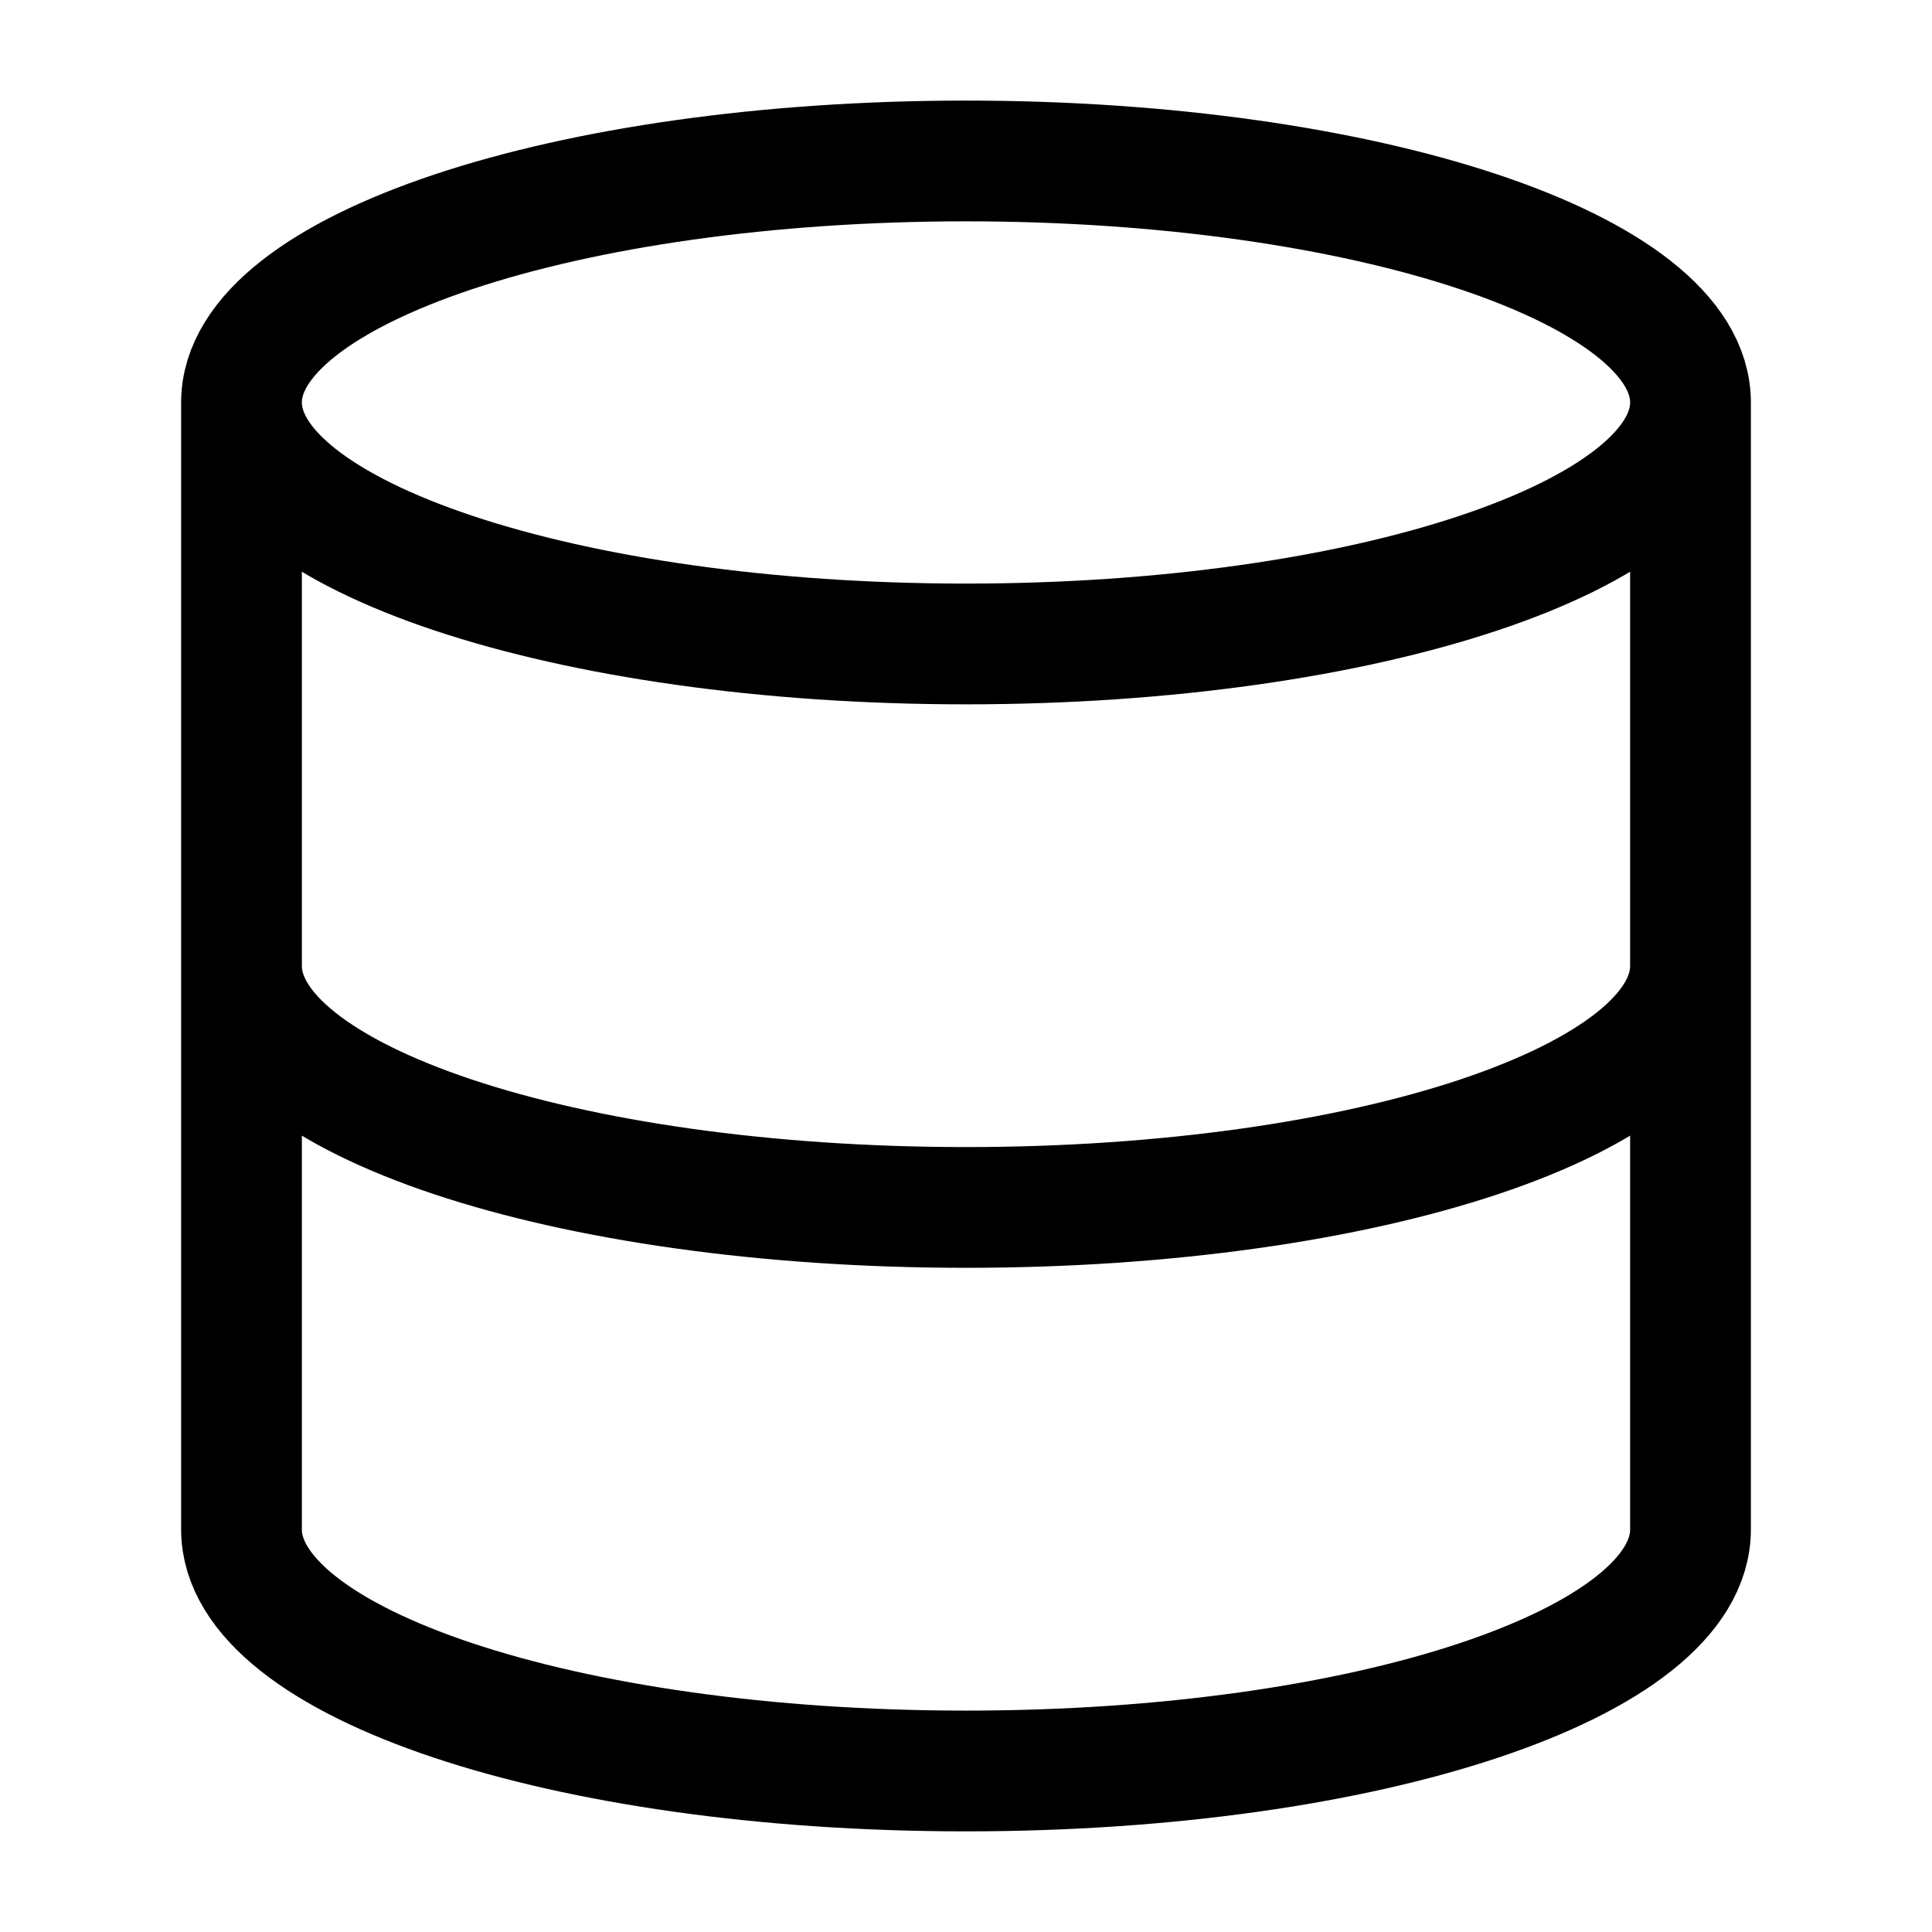
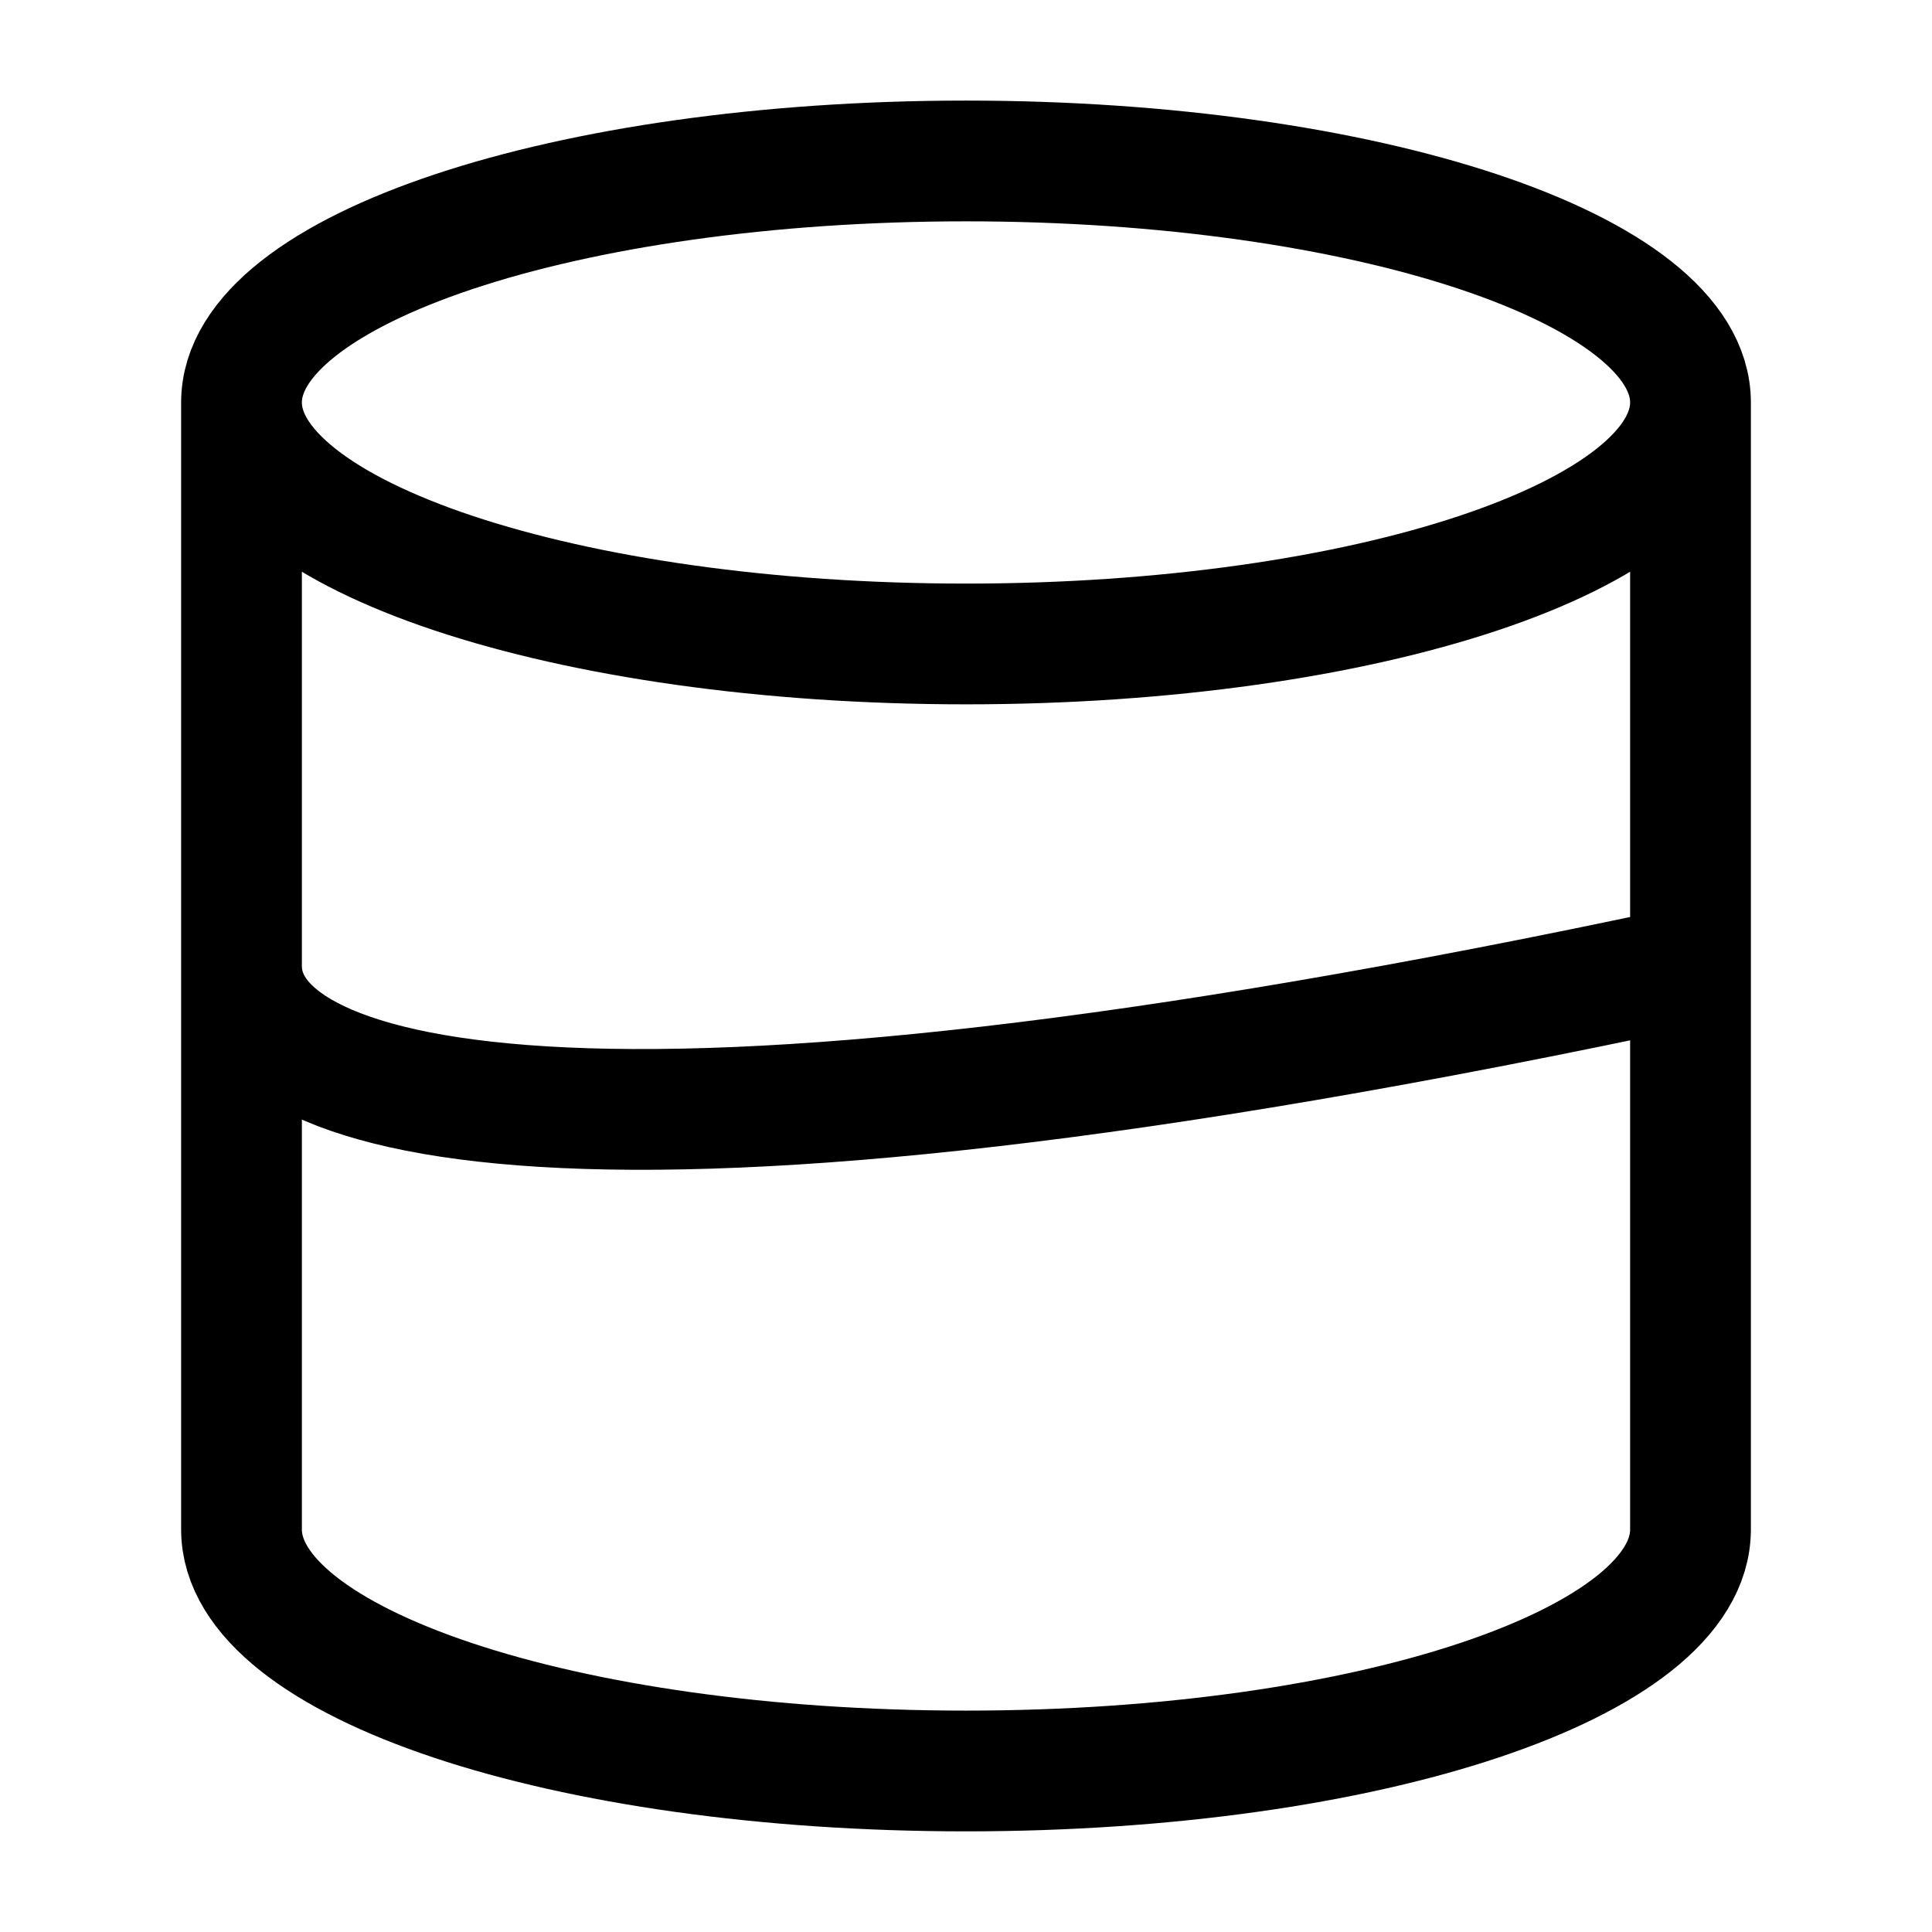
<svg xmlns="http://www.w3.org/2000/svg" width="32" height="32" viewBox="0 0 32 32" fill="none">
-   <path d="M28 6.666C28 8.875 22.627 10.666 16 10.666C9.373 10.666 4 8.875 4 6.666M28 6.666C28 4.457 22.627 2.666 16 2.666C9.373 2.666 4 4.457 4 6.666M28 6.666V25.333C28 27.546 22.667 29.333 16 29.333C9.333 29.333 4 27.546 4 25.333V6.666M28 15.999C28 18.213 22.667 19.999 16 19.999C9.333 19.999 4 18.213 4 15.999" stroke="black" stroke-width="2" stroke-linecap="round" stroke-linejoin="round" />
+   <path d="M28 6.666C28 8.875 22.627 10.666 16 10.666C9.373 10.666 4 8.875 4 6.666M28 6.666C28 4.457 22.627 2.666 16 2.666C9.373 2.666 4 4.457 4 6.666M28 6.666V25.333C28 27.546 22.667 29.333 16 29.333C9.333 29.333 4 27.546 4 25.333V6.666M28 15.999C9.333 19.999 4 18.213 4 15.999" stroke="black" stroke-width="2" stroke-linecap="round" stroke-linejoin="round" />
</svg>